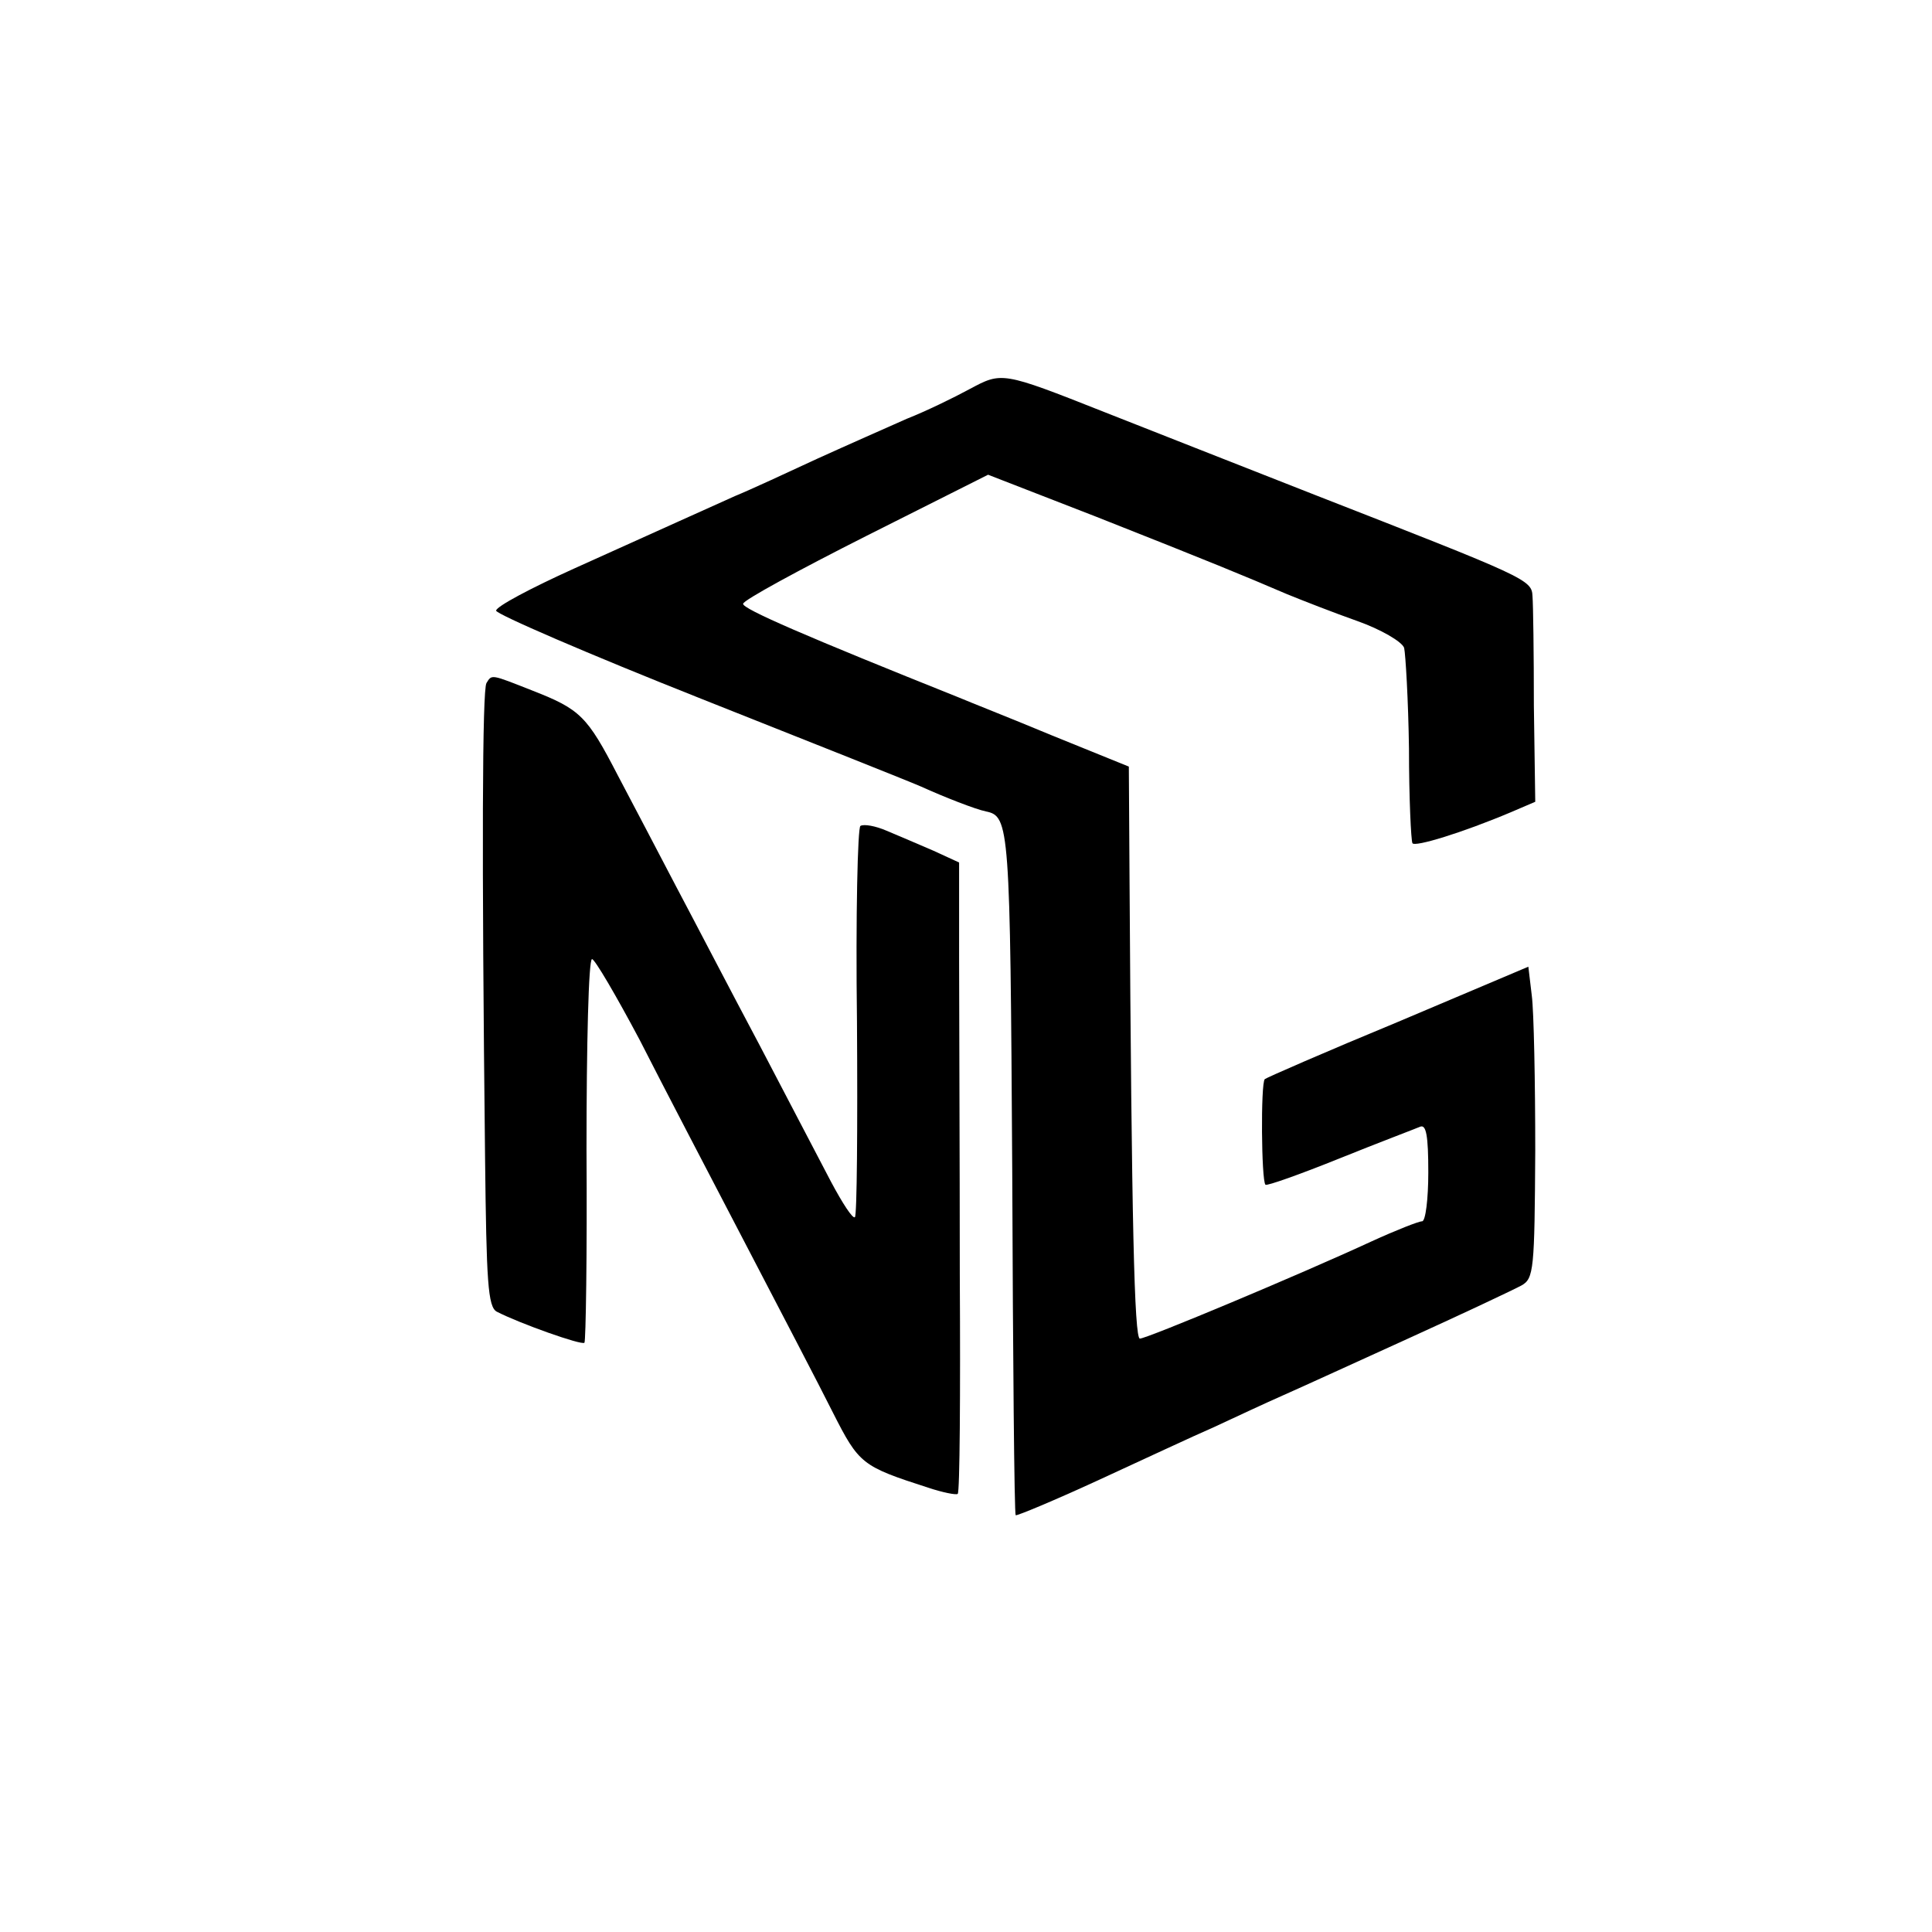
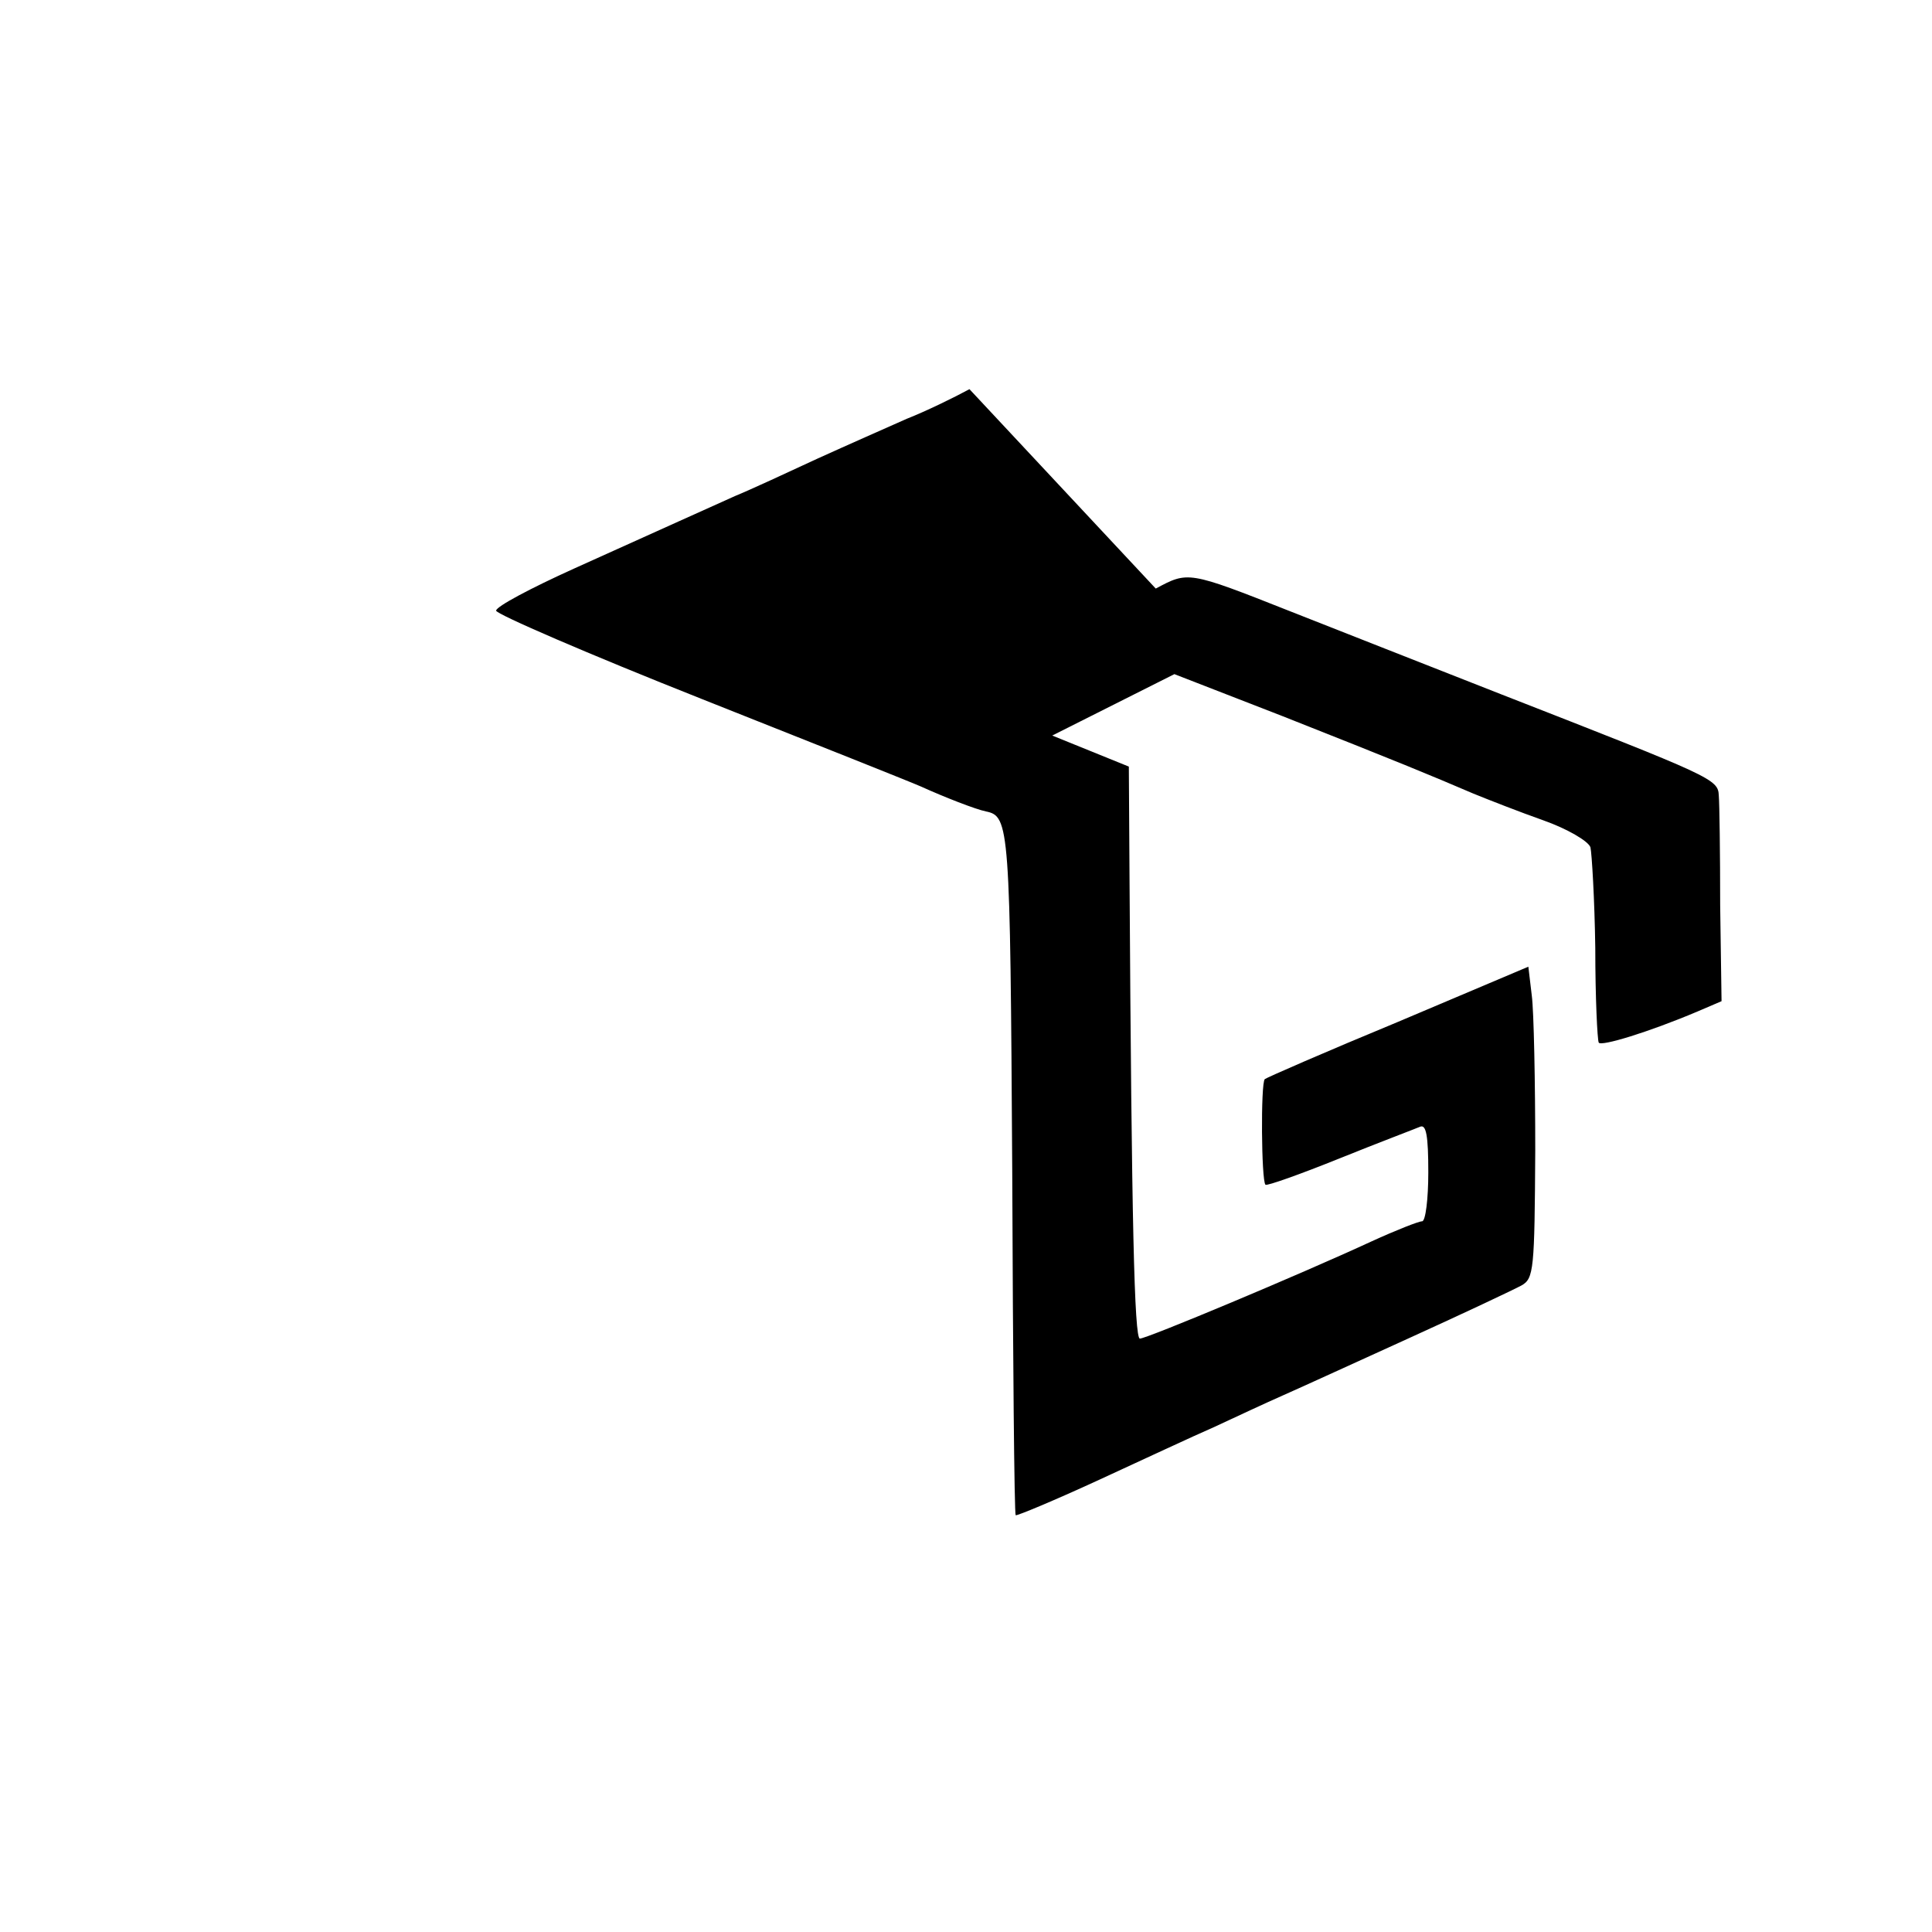
<svg xmlns="http://www.w3.org/2000/svg" version="1" width="373.333" height="373.333" viewBox="0 0 280 280">
-   <path d="M140.5 56.4c-2.2 1.2-6.3 3.2-9.1 4.3-2.7 1.2-8.6 3.8-13 5.8-4.3 2-9.7 4.5-11.9 5.4-2.2 1-5.8 2.6-8 3.6s-9.1 4.1-15.3 6.9c-6.2 2.8-11.3 5.5-11.3 6.1 0 .5 13.4 6.3 29.8 12.8 16.4 6.5 30.7 12.2 31.8 12.7 3.3 1.5 7.9 3.3 9.4 3.6 3.4.7 3.5 2.1 3.8 52 .1 27.3.3 49.8.5 50 .2.1 5.5-2.1 11.8-5 6.3-2.9 14-6.5 17-7.8 3-1.4 7.5-3.5 10-4.6 2.5-1.1 10.8-4.9 18.5-8.4 7.7-3.5 14.9-6.9 16-7.5 1.8-1 1.9-2.3 2-19.5 0-10-.2-20.2-.5-22.5l-.5-4.2-18.9 8c-10.4 4.3-19.1 8.1-19.3 8.3-.6.6-.5 14.7.1 15.3.2.2 5-1.5 10.7-3.8 5.7-2.3 11-4.3 11.7-4.6.9-.4 1.2 1.3 1.2 6.6 0 3.9-.4 7.1-.9 7.1s-3.8 1.3-7.3 2.9c-10.6 4.9-32.6 14.1-33.6 14.1-.8 0-1.2-16.8-1.5-66.7l-.1-16.2-11.1-4.5c-6-2.5-12.1-4.9-13.5-5.5-22-8.8-31.5-12.9-31.3-13.6 0-.5 8.1-4.9 17.8-9.8l17.7-8.9 15.7 6.1c16.7 6.6 21.3 8.5 27.6 11.2 2.2.9 6.8 2.7 10.2 3.9 3.4 1.2 6.5 3 6.8 3.9.2.9.6 7.5.7 14.6 0 7.2.3 13.3.5 13.7.3.6 7.2-1.5 14.3-4.5l3.5-1.5-.2-13.9c0-7.6-.1-14.7-.2-15.9-.1-2.4-.9-2.7-31.6-14.7-10.4-4.1-24.2-9.5-30.5-12-14.9-5.9-14.8-5.8-19.5-3.3z" />
-   <path d="M70.5 99c-.6 1-.7 24.3-.2 68.9.2 17.8.4 21.5 1.7 22.2 3.3 1.7 12.3 4.9 12.7 4.5.2-.2.4-12.8.3-28 0-15.2.3-27.6.8-27.6.4 0 3.5 5.3 6.9 11.7 3.3 6.5 10.2 19.7 15.2 29.3 5 9.6 10.8 20.7 12.8 24.7 3.8 7.5 4.2 7.8 13.8 10.9 2.1.7 4.1 1.1 4.3.9.3-.2.4-14.5.3-31.7 0-17.2-.1-37.7-.1-45.6V125l-3.7-1.7c-2.1-.9-5.1-2.2-6.8-2.9-1.6-.7-3.3-1-3.8-.7-.4.2-.7 13-.5 28.4.1 15.3 0 28.1-.3 28.3-.3.3-1.8-2-3.5-5.2-1.6-3.1-6.3-12-10.3-19.7-4.1-7.7-9.5-18.1-12.1-23-2.6-5-6.4-12.2-8.5-16.2-4.4-8.5-5.4-9.5-12.3-12.2-6.1-2.4-5.9-2.4-6.7-1.1z" />
+   <path d="M140.5 56.4c-2.2 1.2-6.3 3.2-9.1 4.3-2.7 1.2-8.6 3.8-13 5.8-4.3 2-9.7 4.5-11.9 5.4-2.2 1-5.8 2.6-8 3.6s-9.1 4.1-15.3 6.9c-6.2 2.8-11.3 5.5-11.3 6.1 0 .5 13.4 6.3 29.8 12.8 16.4 6.5 30.7 12.2 31.8 12.7 3.3 1.5 7.9 3.3 9.4 3.6 3.4.7 3.5 2.1 3.8 52 .1 27.3.3 49.8.5 50 .2.1 5.5-2.1 11.8-5 6.3-2.9 14-6.5 17-7.8 3-1.4 7.5-3.5 10-4.6 2.5-1.1 10.8-4.9 18.5-8.4 7.7-3.5 14.9-6.9 16-7.5 1.8-1 1.9-2.3 2-19.5 0-10-.2-20.2-.5-22.5l-.5-4.2-18.9 8c-10.4 4.3-19.1 8.1-19.3 8.3-.6.6-.5 14.7.1 15.3.2.2 5-1.5 10.7-3.8 5.7-2.3 11-4.3 11.7-4.6.9-.4 1.2 1.3 1.2 6.6 0 3.9-.4 7.1-.9 7.1s-3.8 1.3-7.3 2.9c-10.6 4.9-32.6 14.1-33.6 14.1-.8 0-1.2-16.8-1.5-66.7l-.1-16.2-11.1-4.5l17.7-8.9 15.7 6.1c16.7 6.6 21.3 8.5 27.6 11.2 2.2.9 6.8 2.7 10.2 3.9 3.4 1.2 6.5 3 6.8 3.9.2.9.6 7.5.7 14.6 0 7.2.3 13.3.5 13.7.3.6 7.2-1.5 14.3-4.5l3.5-1.5-.2-13.9c0-7.6-.1-14.7-.2-15.9-.1-2.4-.9-2.7-31.6-14.7-10.4-4.1-24.2-9.5-30.5-12-14.9-5.9-14.8-5.8-19.5-3.3z" />
</svg>